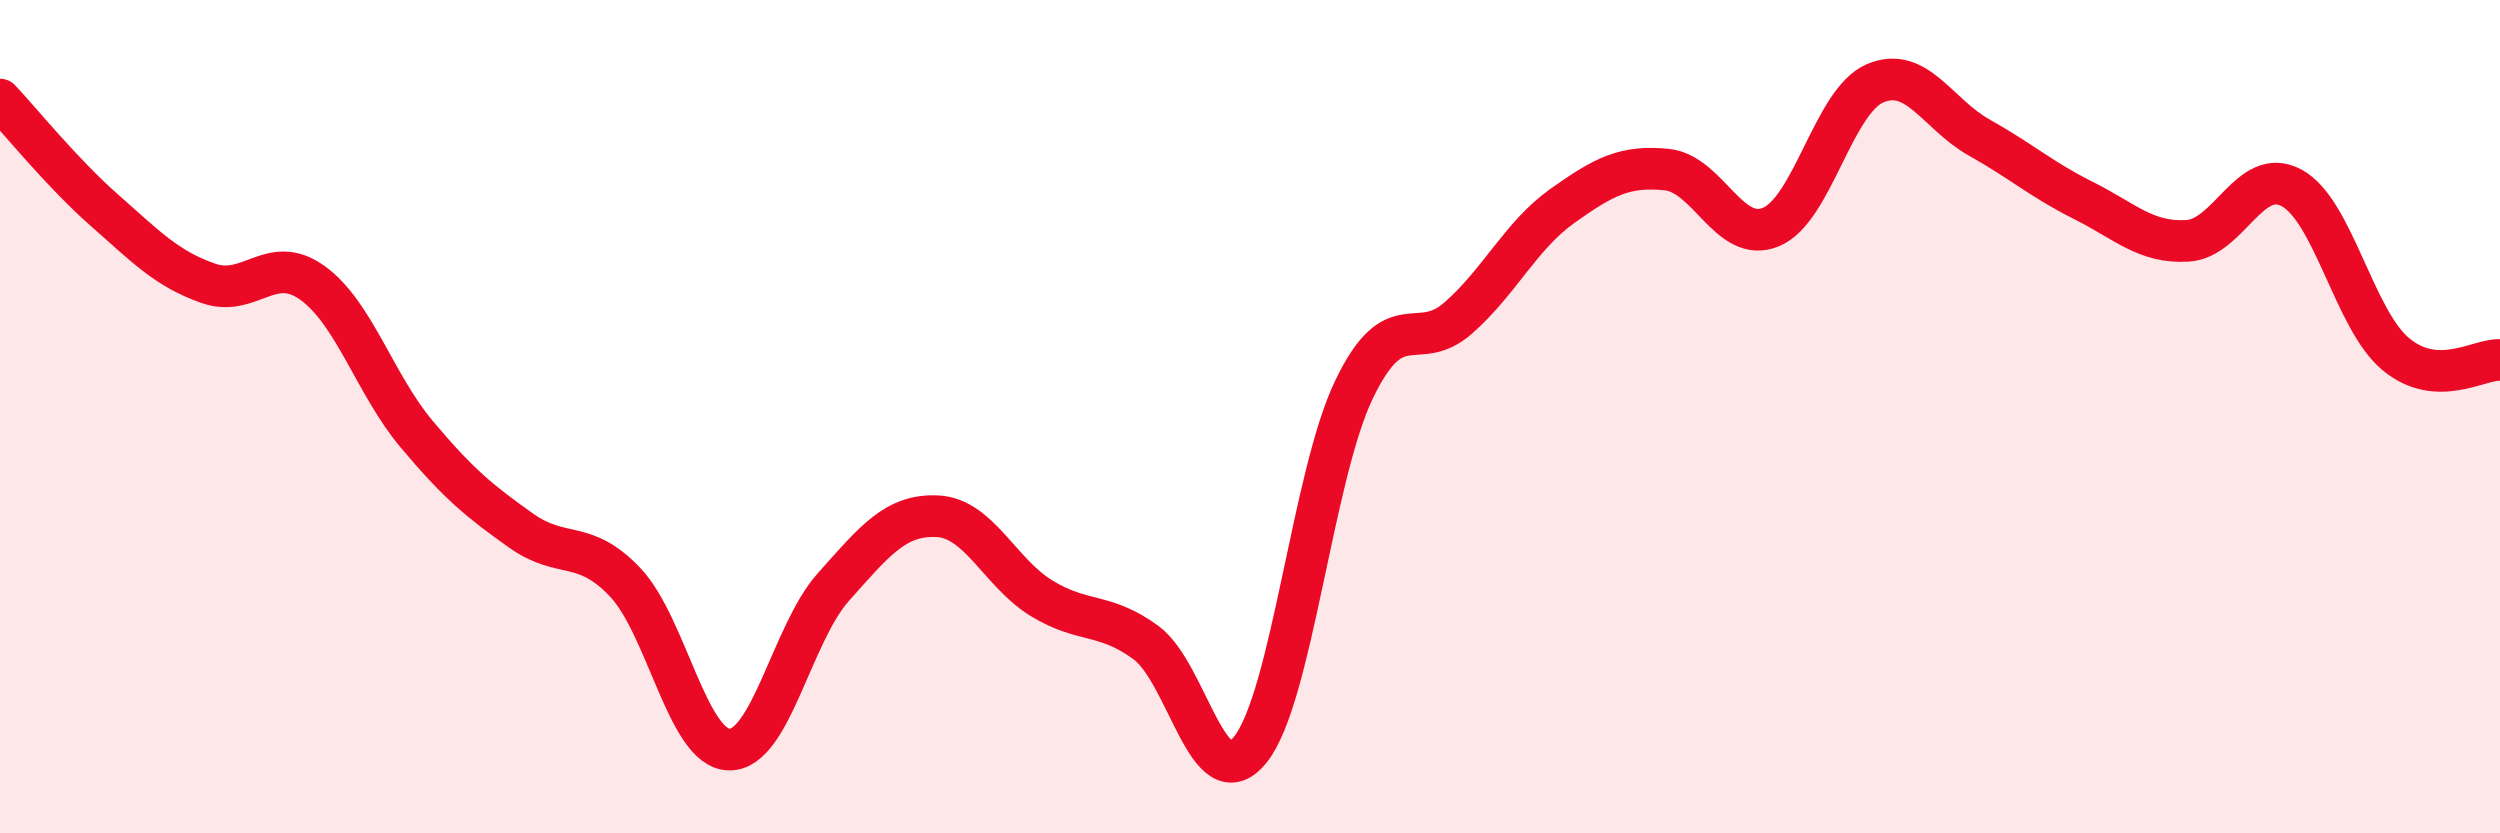
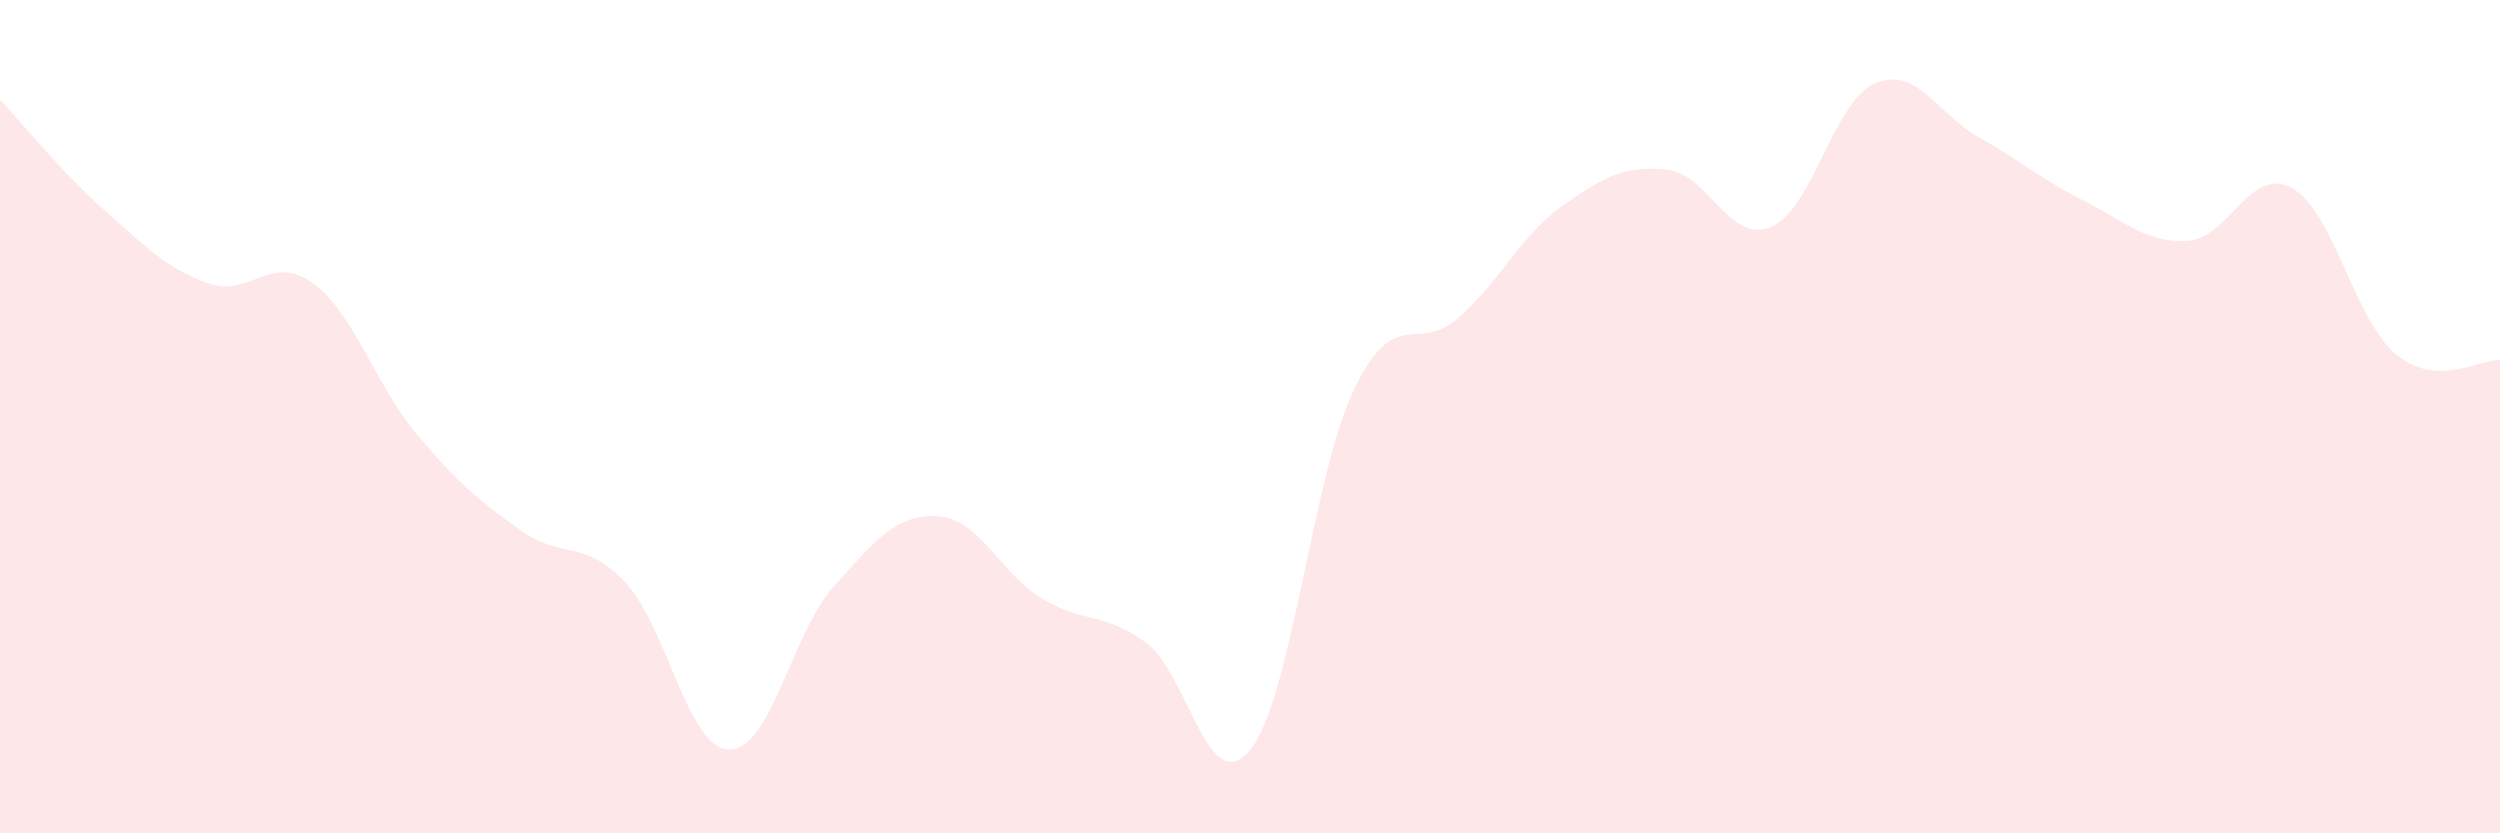
<svg xmlns="http://www.w3.org/2000/svg" width="60" height="20" viewBox="0 0 60 20">
  <path d="M 0,2.39 C 0.5,2.92 1.5,4.16 2.5,5.04 C 3.5,5.92 4,6.45 5,6.8 C 6,7.15 6.5,6.07 7.5,6.79 C 8.5,7.51 9,9.23 10,10.42 C 11,11.61 11.5,12.02 12.5,12.73 C 13.5,13.44 14,12.92 15,13.97 C 16,15.02 16.5,17.97 17.5,17.99 C 18.5,18.01 19,15.21 20,14.09 C 21,12.97 21.5,12.34 22.5,12.39 C 23.5,12.44 24,13.75 25,14.36 C 26,14.97 26.5,14.69 27.5,15.42 C 28.5,16.15 29,19.22 30,18 C 31,16.78 31.5,11.41 32.5,9.34 C 33.5,7.27 34,8.51 35,7.63 C 36,6.75 36.5,5.65 37.5,4.94 C 38.5,4.23 39,3.97 40,4.07 C 41,4.17 41.5,5.86 42.5,5.45 C 43.5,5.04 44,2.43 45,2 C 46,1.57 46.5,2.74 47.5,3.3 C 48.5,3.86 49,4.31 50,4.81 C 51,5.31 51.5,5.84 52.5,5.78 C 53.5,5.72 54,3.97 55,4.51 C 56,5.05 56.5,7.67 57.5,8.5 C 58.5,9.33 59.5,8.61 60,8.64L60 20L0 20Z" fill="#EB0A25" opacity="0.1" stroke-linecap="round" stroke-linejoin="round" />
-   <path d="M 0,2.39 C 0.5,2.92 1.5,4.16 2.5,5.04 C 3.5,5.92 4,6.45 5,6.8 C 6,7.15 6.5,6.07 7.5,6.79 C 8.5,7.51 9,9.23 10,10.42 C 11,11.61 11.5,12.02 12.5,12.73 C 13.5,13.44 14,12.92 15,13.97 C 16,15.02 16.5,17.97 17.5,17.99 C 18.5,18.01 19,15.21 20,14.09 C 21,12.97 21.5,12.34 22.5,12.39 C 23.5,12.44 24,13.75 25,14.36 C 26,14.97 26.5,14.69 27.5,15.42 C 28.5,16.15 29,19.22 30,18 C 31,16.78 31.5,11.41 32.5,9.34 C 33.5,7.27 34,8.51 35,7.63 C 36,6.75 36.5,5.65 37.5,4.94 C 38.5,4.23 39,3.97 40,4.07 C 41,4.17 41.5,5.86 42.5,5.45 C 43.5,5.04 44,2.43 45,2 C 46,1.57 46.5,2.74 47.5,3.3 C 48.5,3.86 49,4.31 50,4.81 C 51,5.31 51.5,5.84 52.5,5.78 C 53.5,5.72 54,3.97 55,4.51 C 56,5.05 56.5,7.67 57.5,8.5 C 58.5,9.33 59.5,8.61 60,8.64" stroke="#EB0A25" stroke-width="1" fill="none" stroke-linecap="round" stroke-linejoin="round" />
</svg>